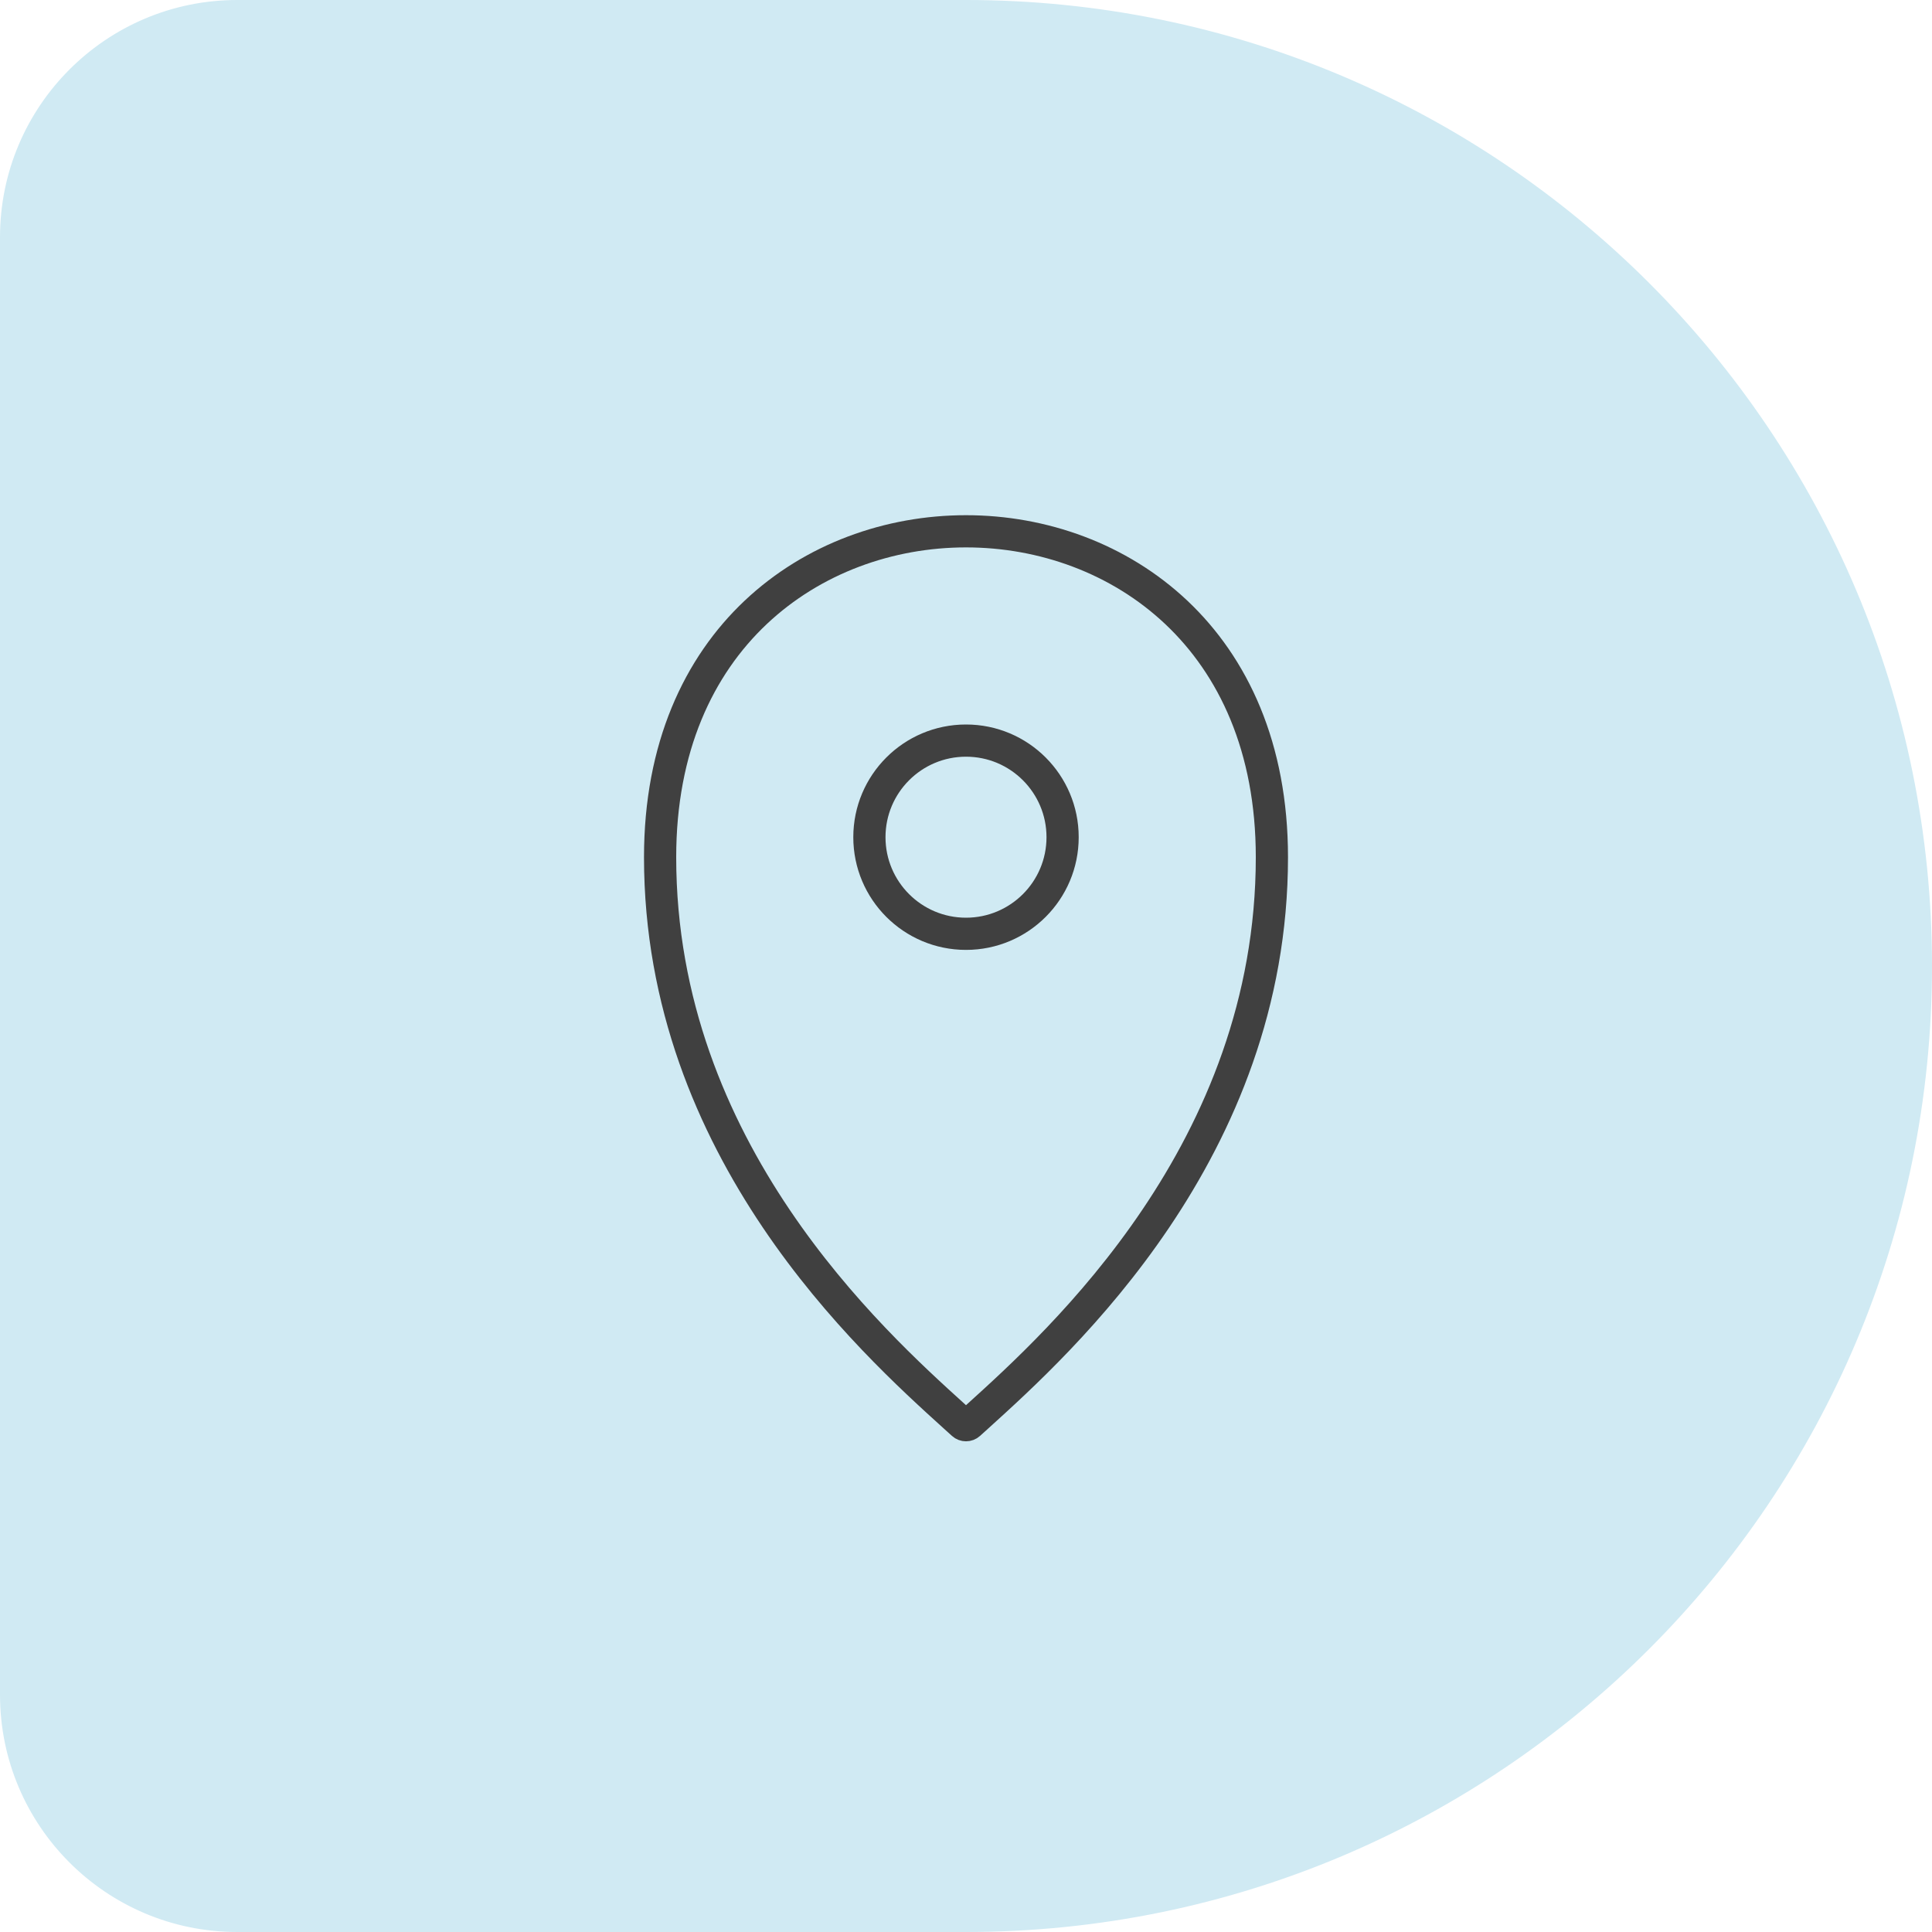
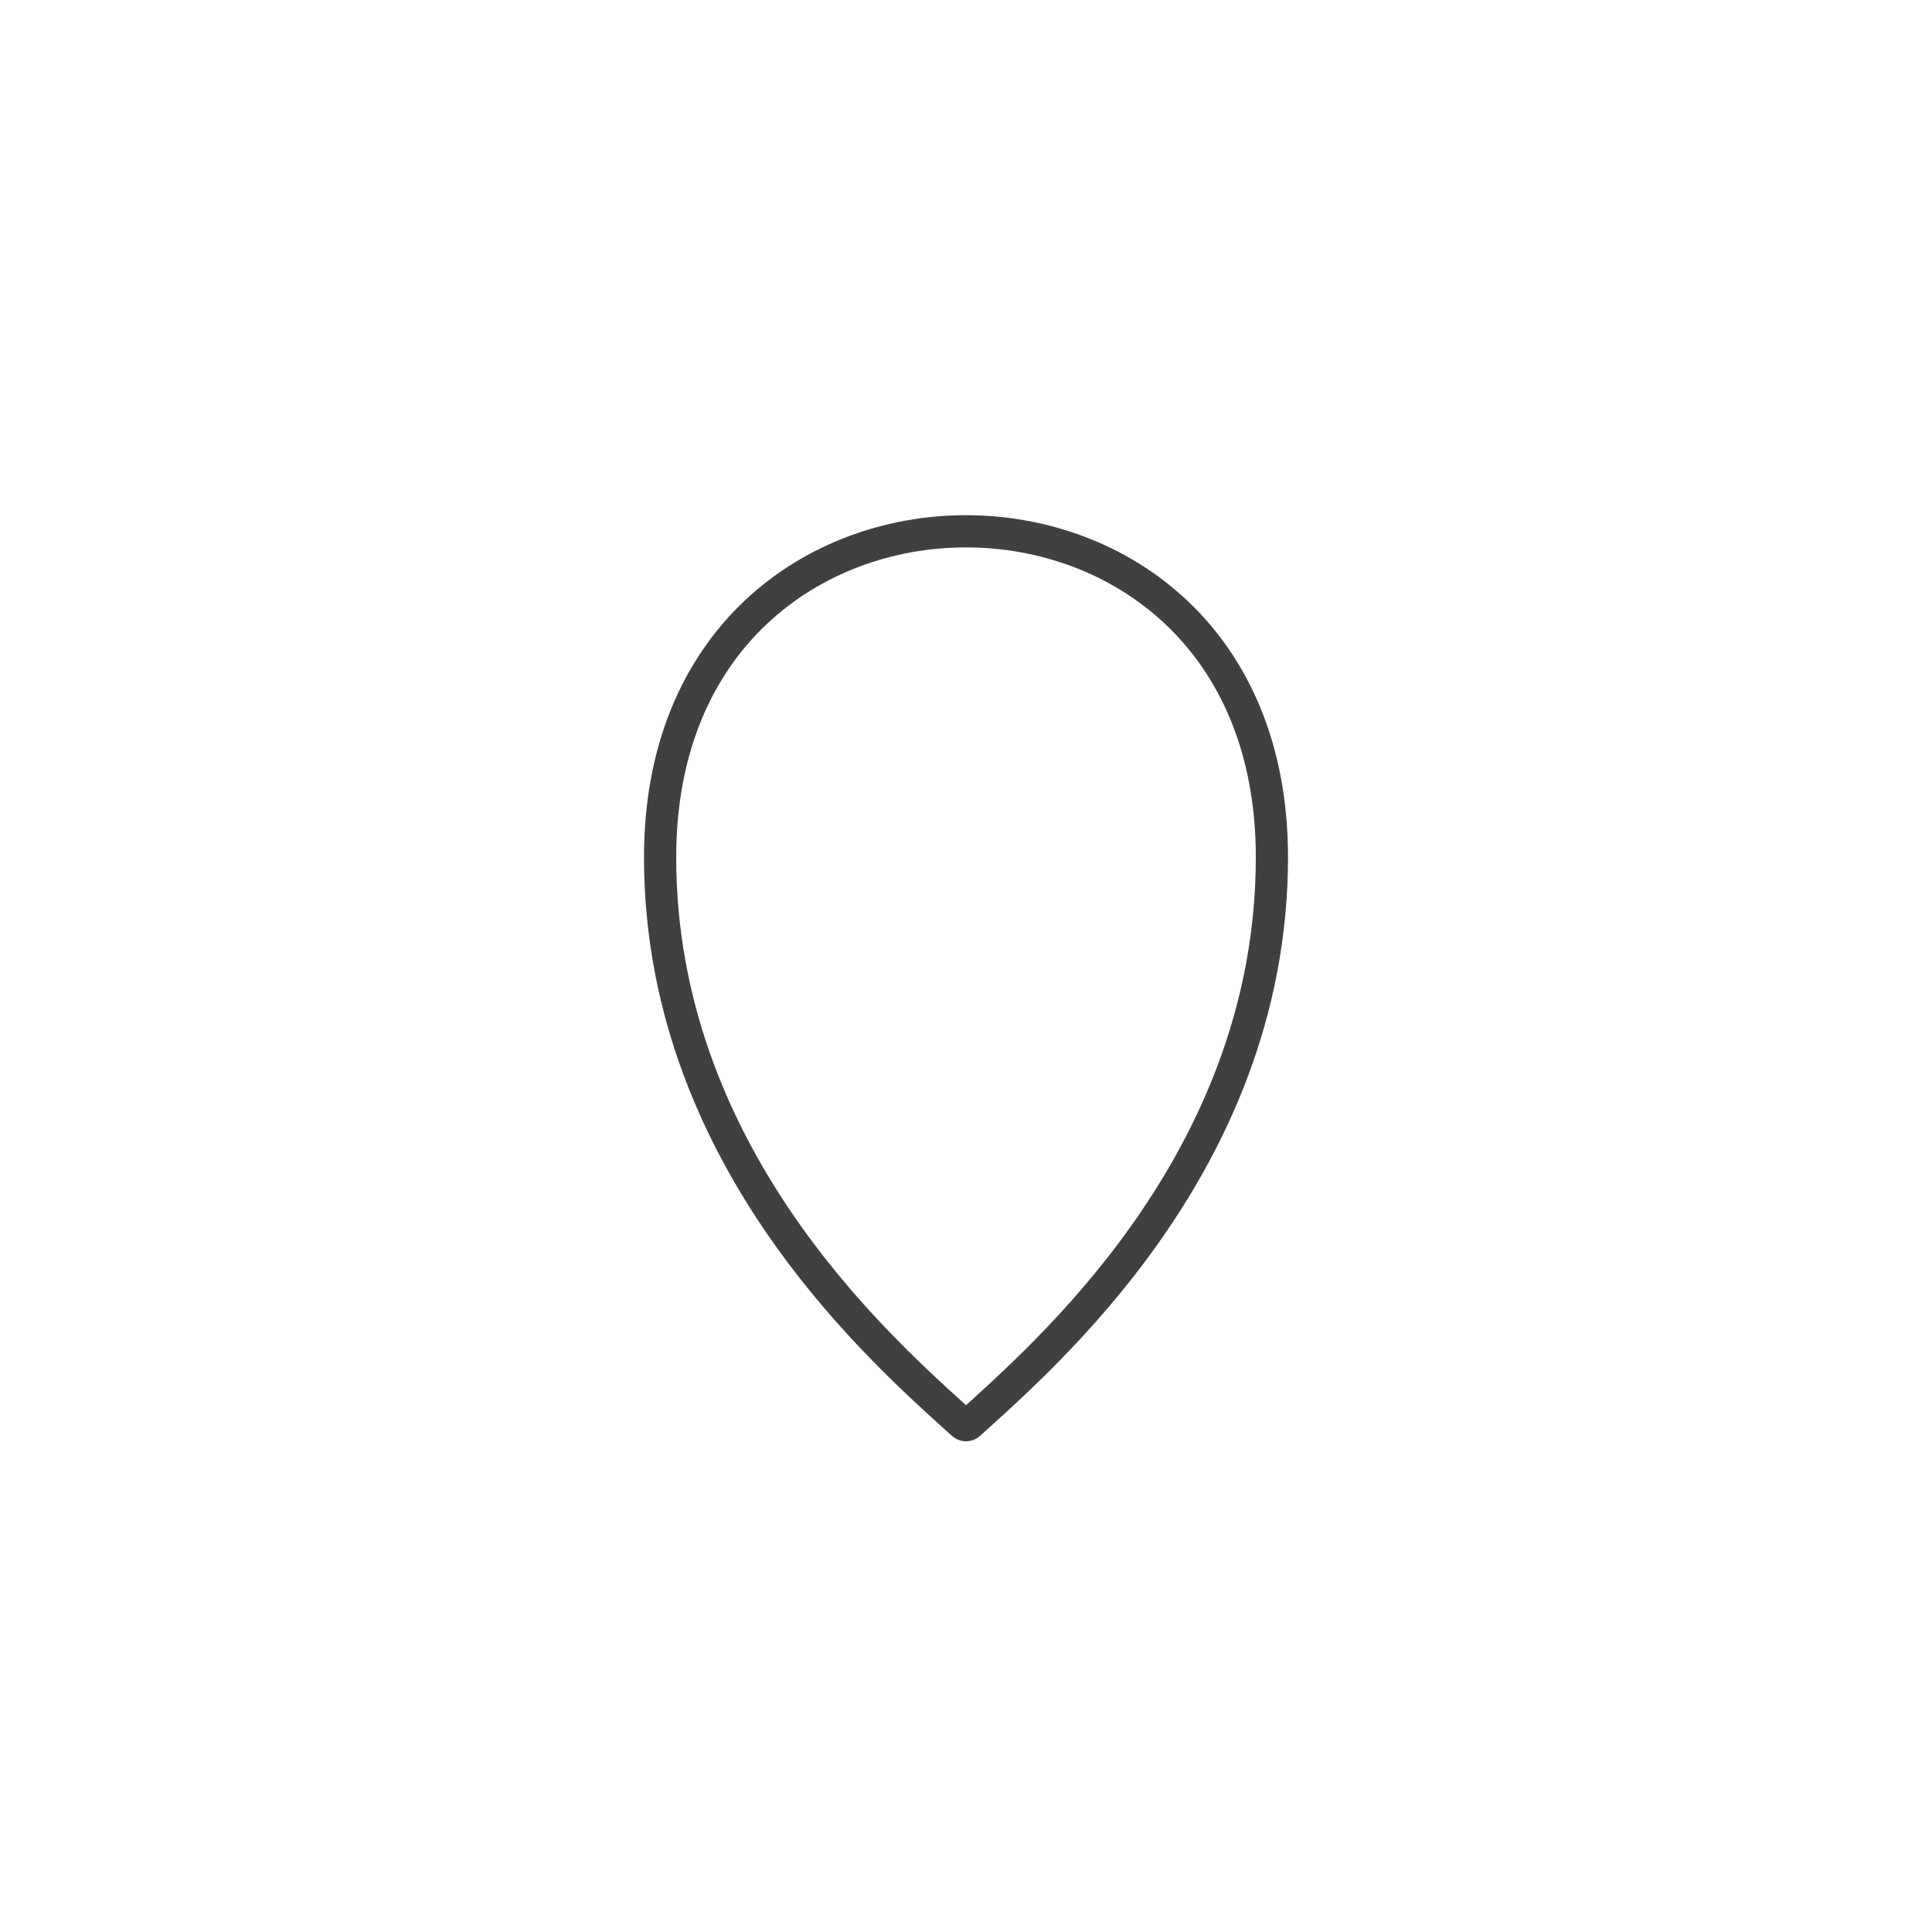
<svg xmlns="http://www.w3.org/2000/svg" width="60" height="60" viewBox="0 0 60 60" fill="none">
-   <path d="M0 7.368C0 3.299 3.299 0 7.368 0H30C46.569 0 60 13.431 60 30V30C60 46.569 46.569 60 30 60H7.368C3.299 60 0 56.701 0 52.632V7.368Z" fill="#D0EAF3" />
  <path d="M39.5 26.621C39.5 35.72 32.937 41.656 30.35 43.997C30.262 44.077 30.178 44.152 30.1 44.223C30.044 44.274 29.956 44.274 29.9 44.223C29.822 44.152 29.738 44.077 29.65 43.997C27.063 41.656 20.5 35.72 20.5 26.621C20.5 23.206 21.702 20.686 23.468 19.019C25.242 17.345 27.615 16.5 30 16.5C32.385 16.5 34.758 17.345 36.532 19.019C38.298 20.686 39.5 23.206 39.5 26.621Z" stroke="#404040" />
-   <circle cx="30" cy="26" r="3" stroke="#404040" />
</svg>